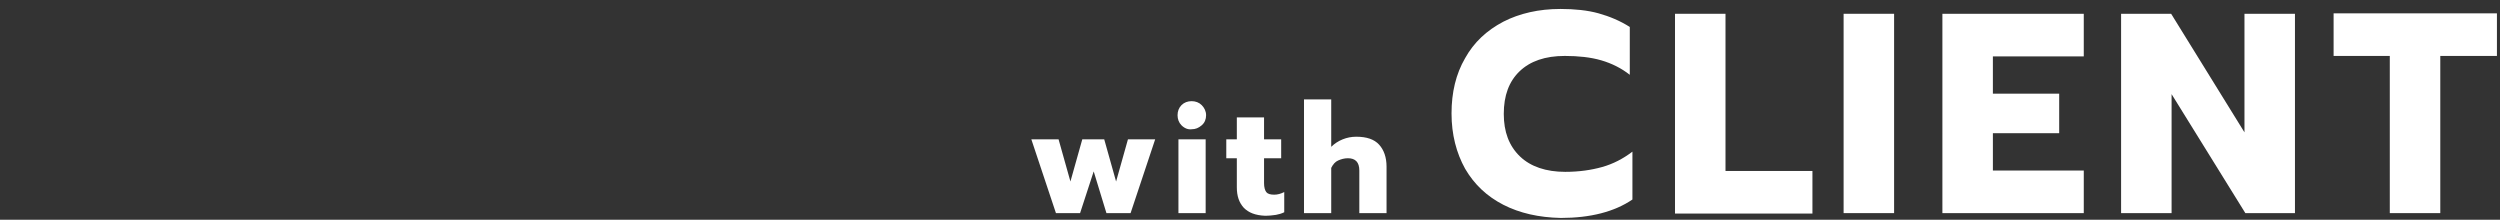
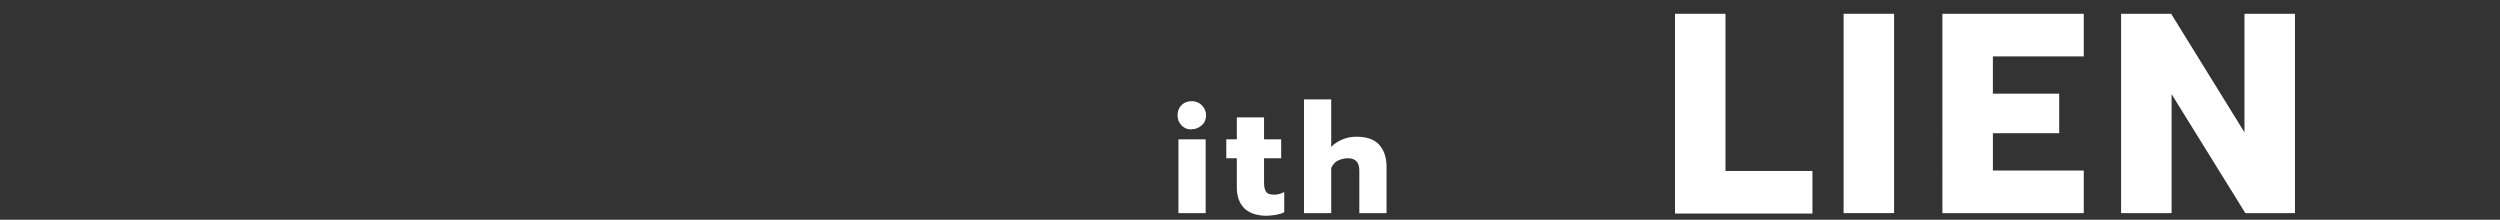
<svg xmlns="http://www.w3.org/2000/svg" version="1.1" id="レイヤー_1" x="0px" y="0px" viewBox="0 0 569.4 50.04" style="enable-background:new 0 0 569.4 50.04;" xml:space="preserve">
  <rect x="0" y="0" width="569.4" height="50.04" fill="#333333" stroke="none" />
  <style type="text/css">
	.st0{fill:#FFFFFF;}
</style>
  <g>
-     <path class="st0" d="M342.4,46.64c-3.7-1.9-6.6-4.6-8.7-8.2c-2-3.6-3.1-7.8-3.1-12.6s1-9,3.1-12.6c2-3.6,4.9-6.3,8.7-8.3   c3.7-1.9,8.1-2.9,13-2.9c3.2,0,6.2,0.3,8.7,1s4.9,1.7,7.1,3.1v10.9c-1.9-1.5-4.1-2.6-6.5-3.3c-2.4-0.7-5.2-1-8.3-1   c-4.5,0-7.9,1.2-10.3,3.5s-3.6,5.5-3.6,9.7c0,4.1,1.2,7.3,3.7,9.7c2.4,2.3,5.9,3.5,10.3,3.5c3.1,0,5.9-0.4,8.4-1.1s4.8-1.9,6.9-3.5   v10.9c-4.1,2.8-9.6,4.2-16.3,4.2C350.5,49.54,346.1,48.54,342.4,46.64z" />
    <path class="st0" d="M381.5,3.14H393v35.8h19.8v9.7h-31.3V3.14z" />
    <path class="st0" d="M419.9,3.14h11.5v45.4h-11.5V3.14z" />
    <path class="st0" d="M442.4,3.14h32.2v9.7h-20.7v8.5H469v9h-15.1v8.5h20.7v9.7h-32.2V3.14z" />
    <path class="st0" d="M483.1,3.14h11.4l16.7,27v-27h11.5v45.4h-11.3l-16.8-27.1v27.1h-11.5L483.1,3.14L483.1,3.14z" />
-     <path class="st0" d="M544.3,12.74h-12.8v-9.7h37.2v9.7h-12.9v35.8h-11.5V12.74z" />
  </g>
  <g>
-     <path class="st0" d="M234.9,31.74h6.2l2.7,9.6l2.7-9.6h5l2.7,9.6l2.7-9.6h6.2l-5.6,16.8H252l-2.9-9.5l-3.1,9.5h-5.5L234.9,31.74z" />
    <path class="st0" d="M269.1,28.54c-0.6-0.6-0.9-1.4-0.9-2.3s0.3-1.7,0.9-2.3c0.6-0.6,1.4-0.9,2.3-0.9s1.7,0.3,2.3,0.9   c0.6,0.6,1,1.4,1,2.3s-0.3,1.7-1,2.3s-1.4,0.9-2.3,0.9C270.6,29.54,269.8,29.24,269.1,28.54z M268.4,31.74h6.2v16.8h-6.2V31.74z" />
    <path class="st0" d="M283.3,47.34c-1.1-1.2-1.6-2.7-1.6-4.7v-6.6h-2.4v-4.3h2.4v-5h6.2v5h3.9v4.3h-3.9v5.7c0,0.9,0.2,1.6,0.5,2   s0.9,0.6,1.8,0.6c0.8,0,1.5-0.2,2.3-0.6v4.6c-0.6,0.3-1.3,0.5-1.9,0.6c-0.7,0.1-1.5,0.2-2.5,0.2   C285.9,49.04,284.4,48.44,283.3,47.34z" />
    <path class="st0" d="M297,22.64h6.2v10.8c0.7-0.7,1.6-1.3,2.6-1.7c1-0.4,2-0.6,3.1-0.6c2.4,0,4.1,0.6,5.2,1.8   c1.1,1.2,1.7,2.9,1.7,5v10.6h-6.2v-9.7c0-1.9-0.9-2.8-2.6-2.8c-0.8,0-1.5,0.2-2.2,0.5s-1.2,0.9-1.6,1.7v10.3H297V22.64z" />
  </g>
</svg>